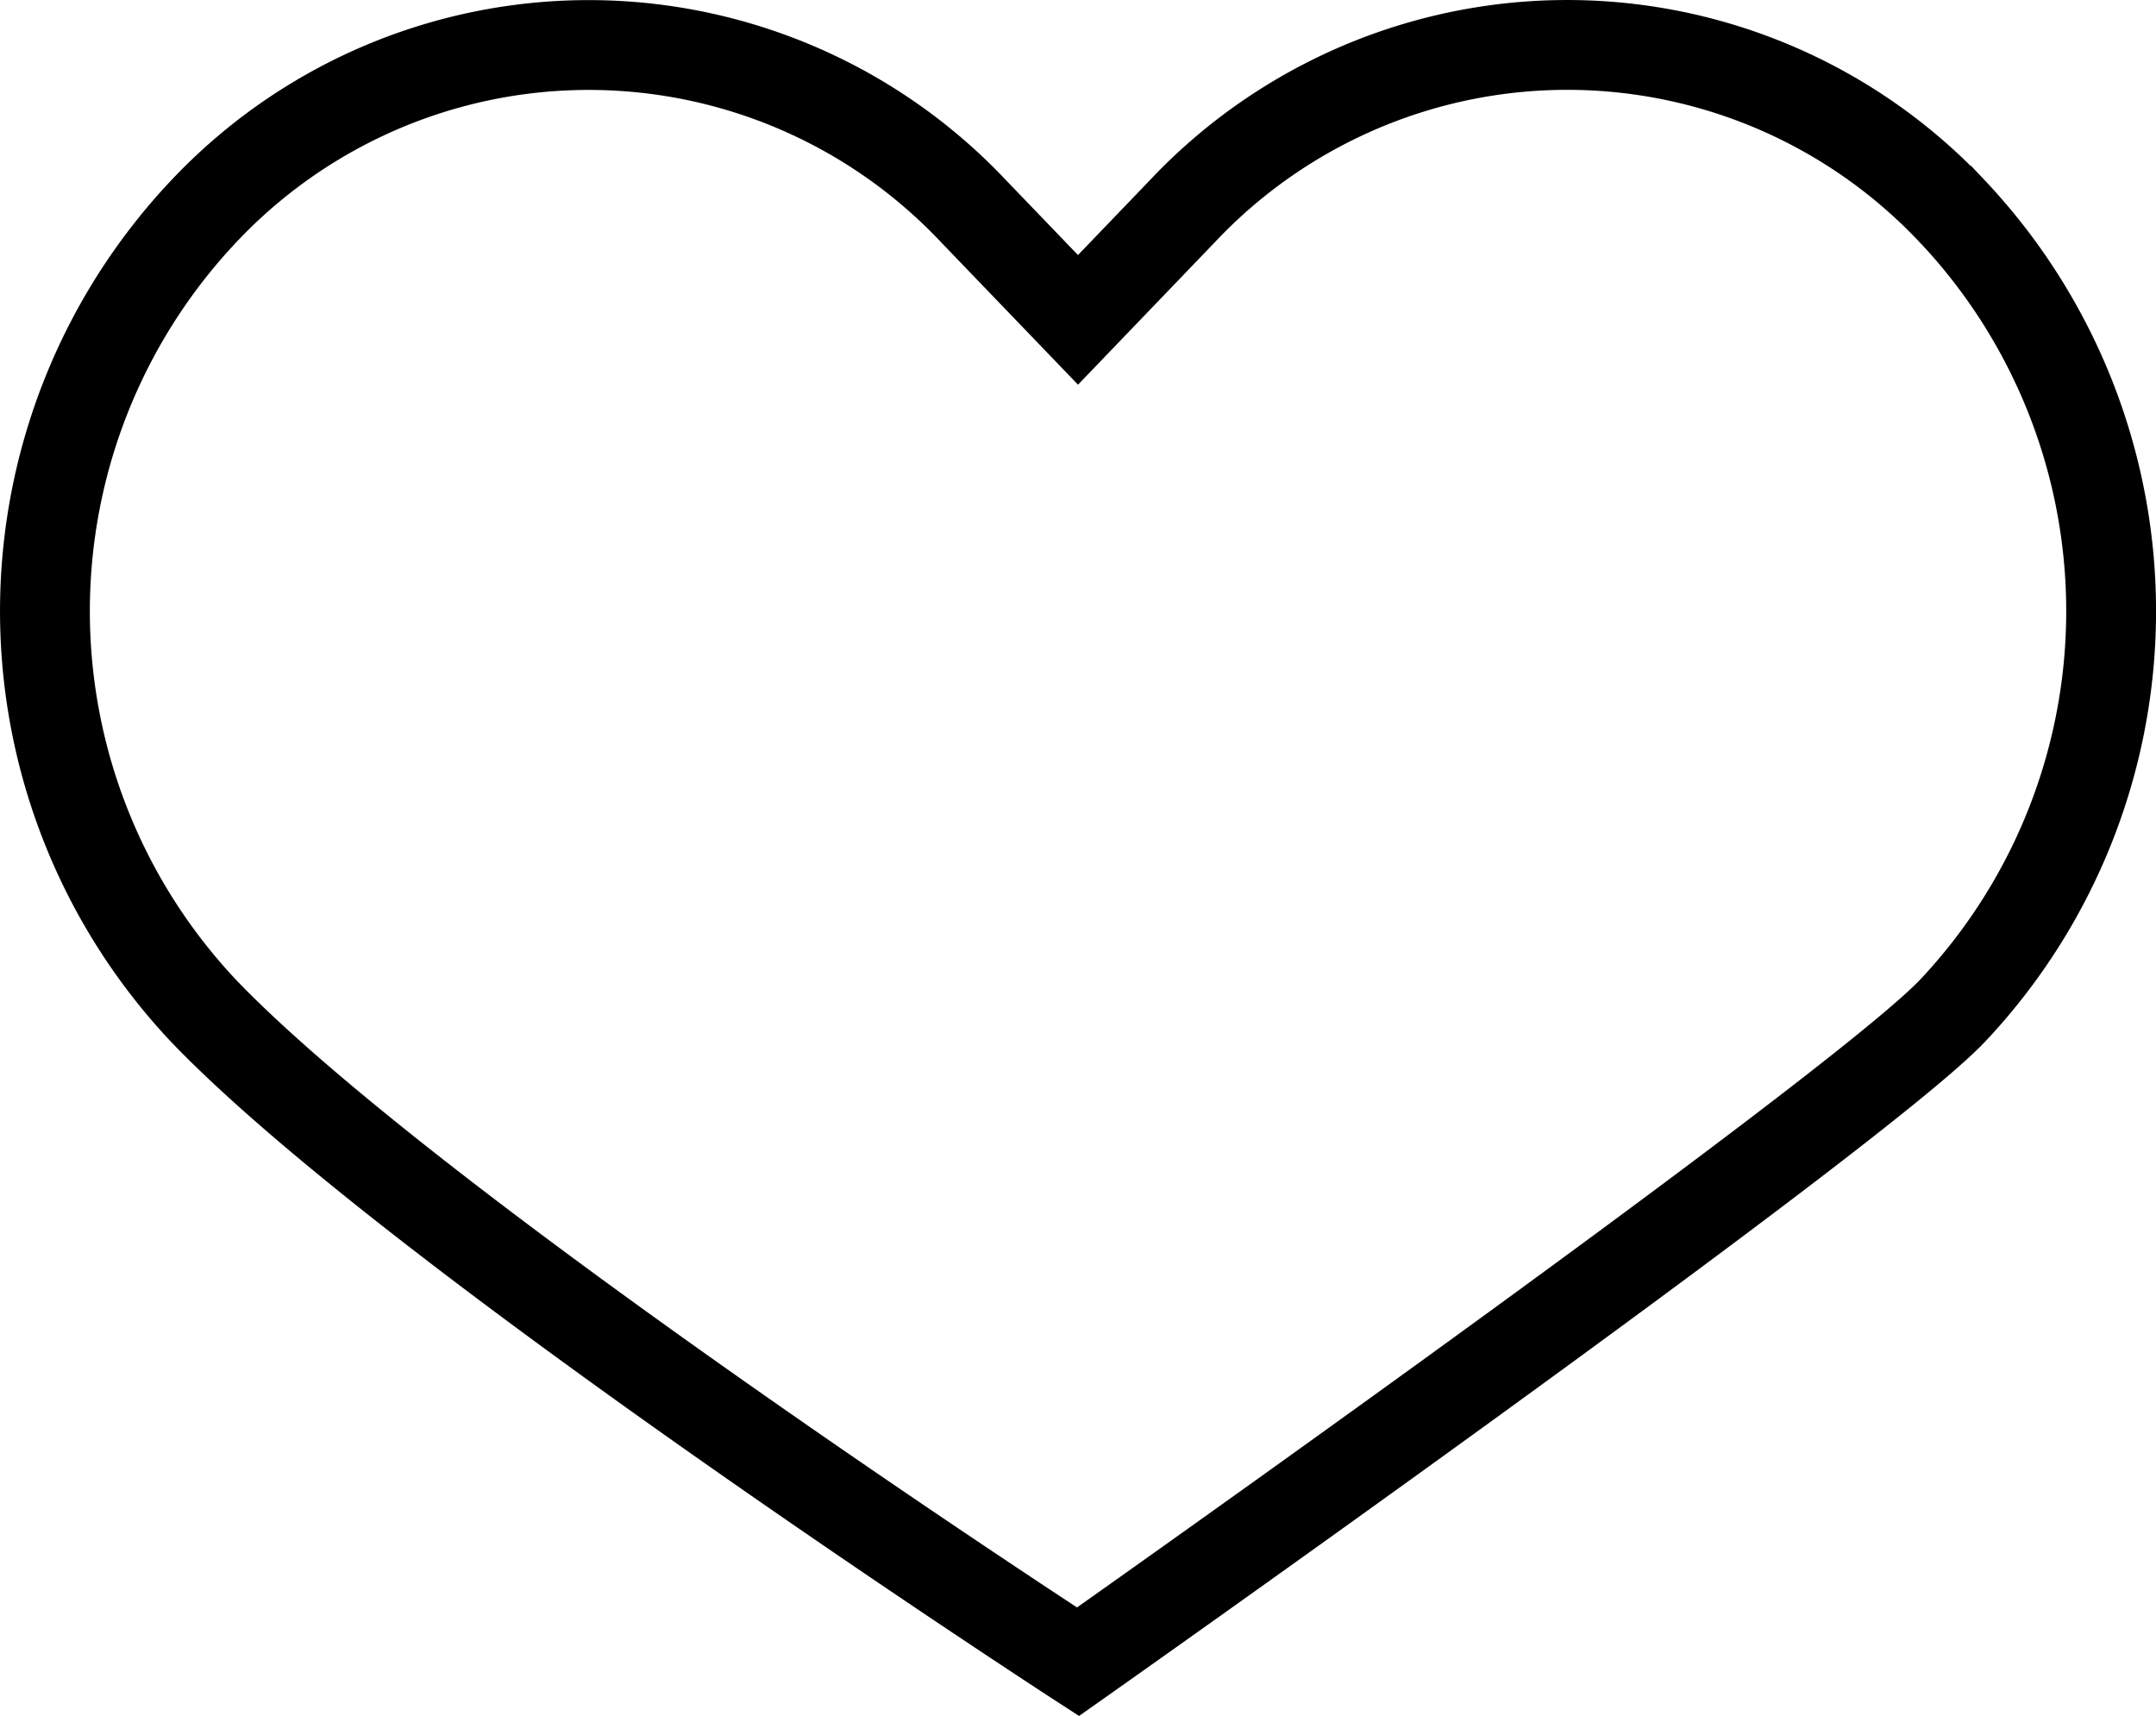
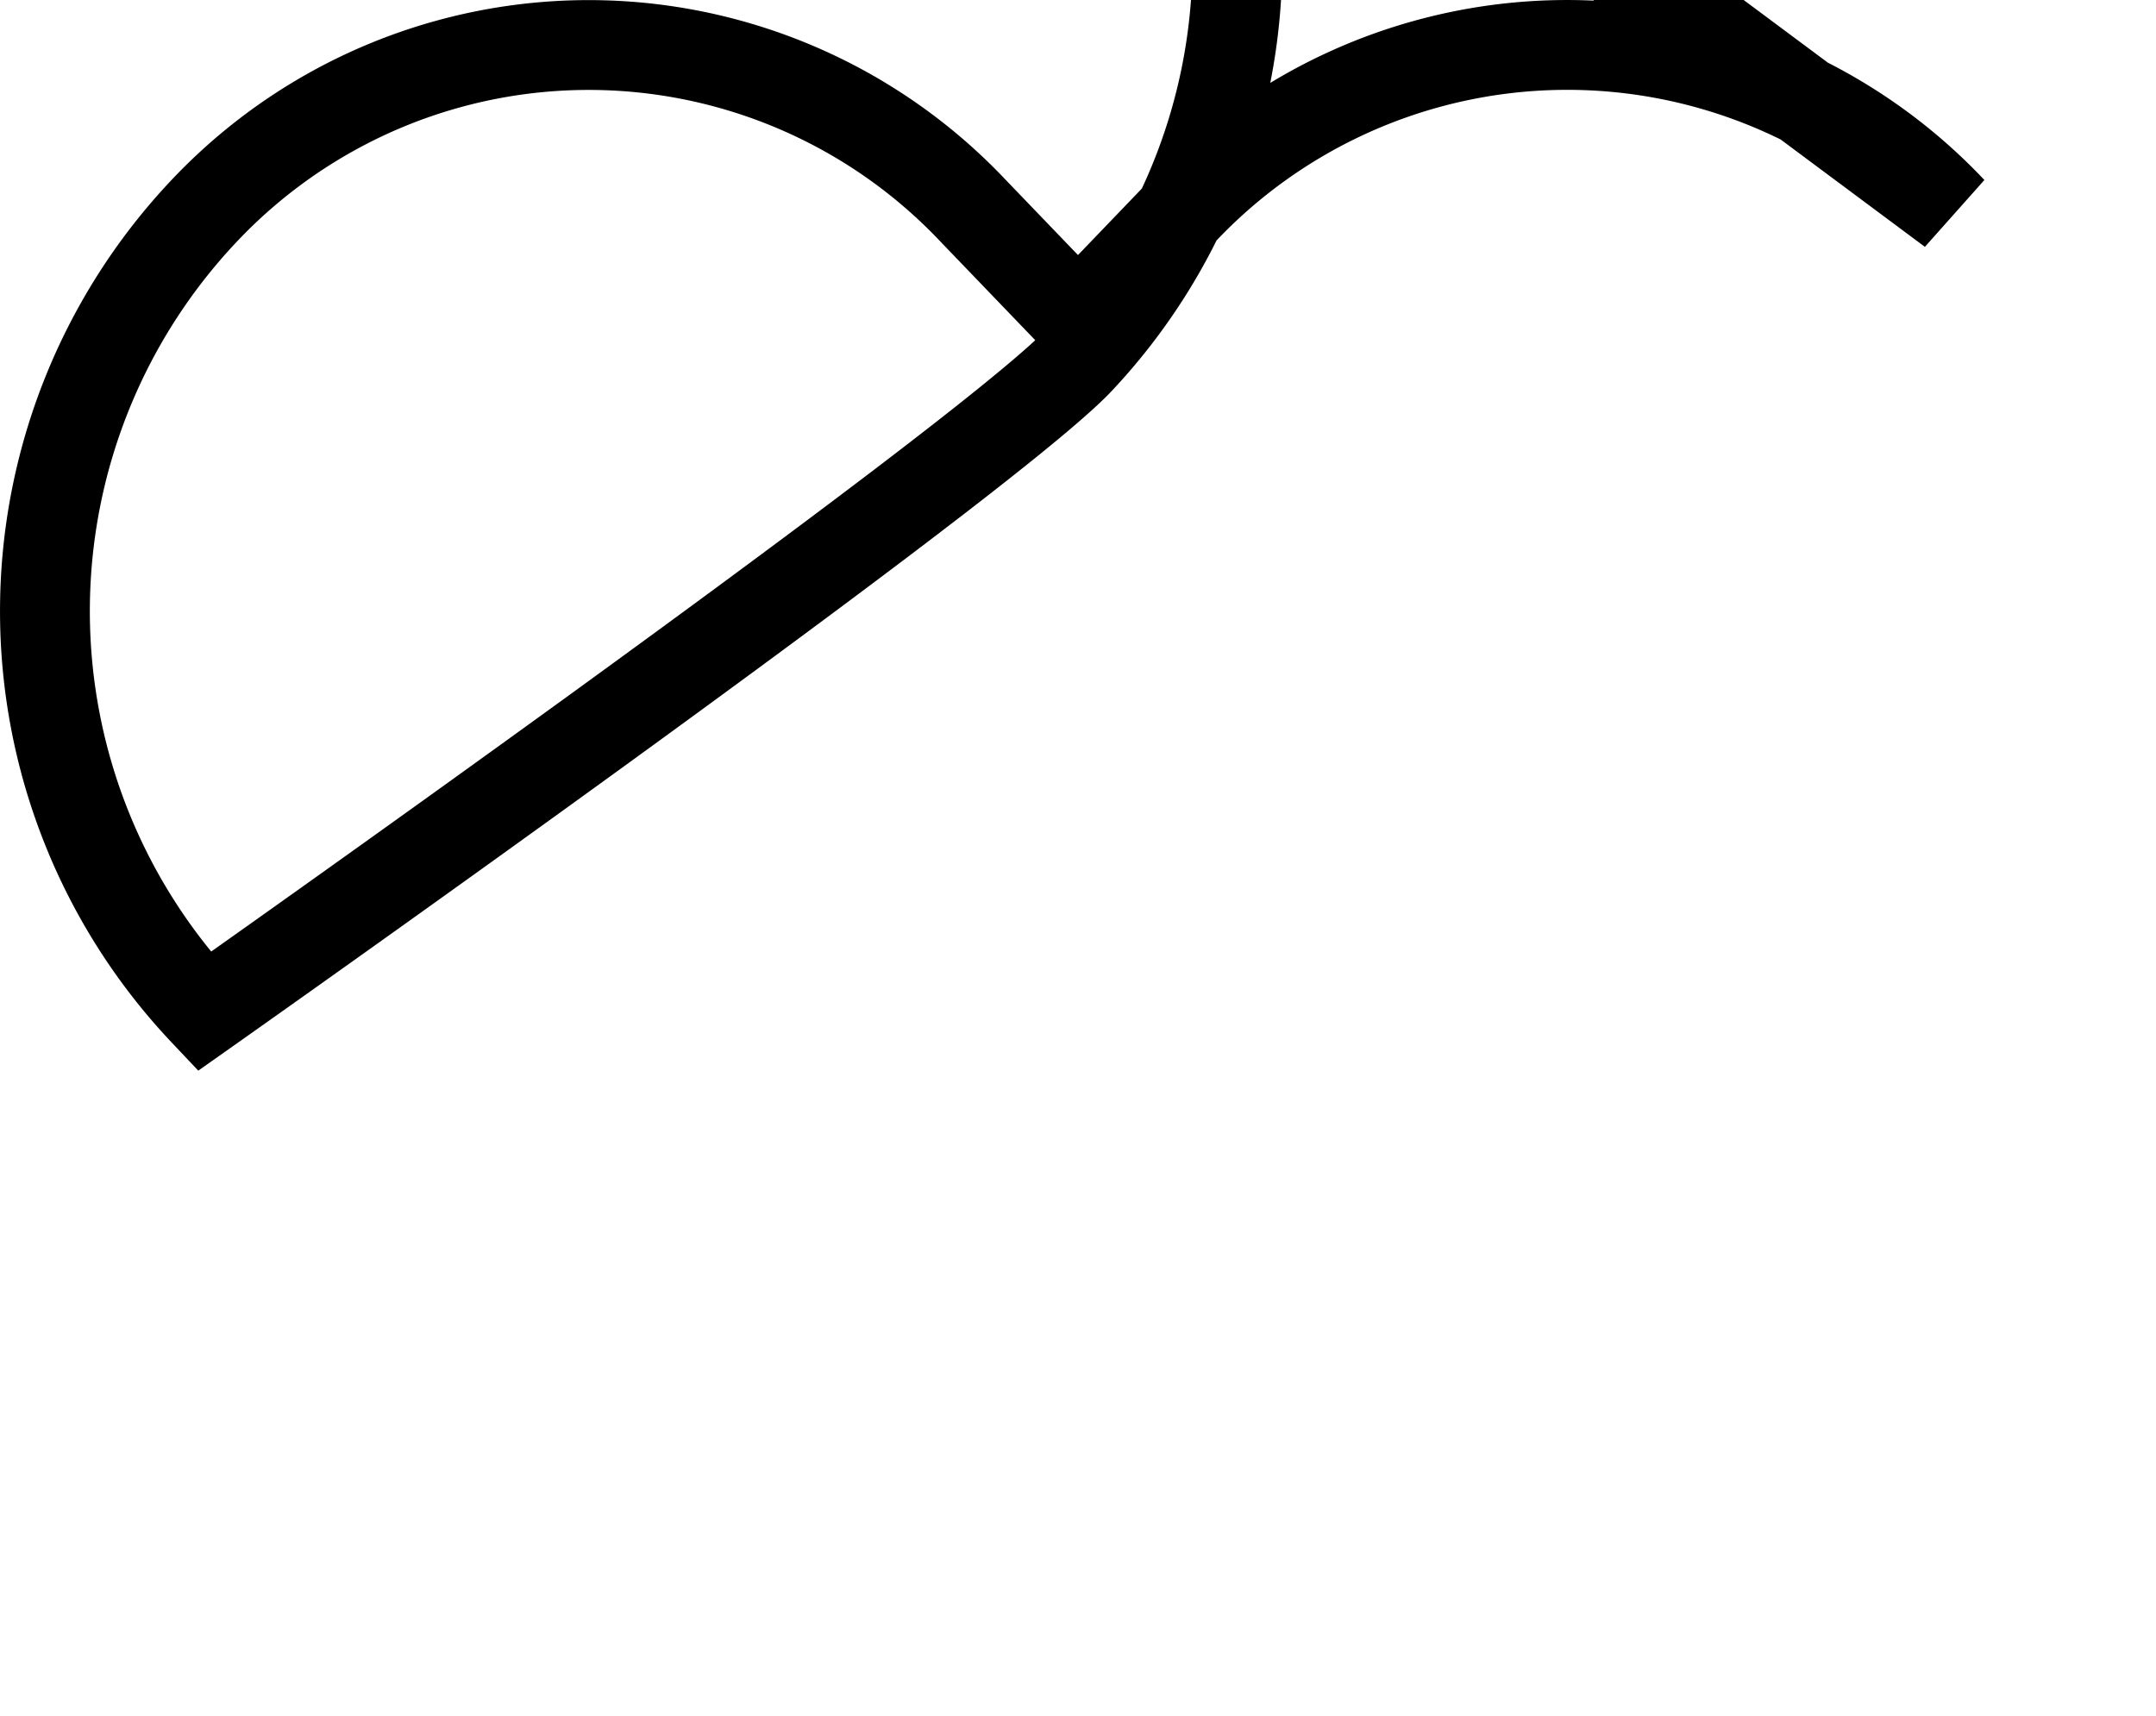
<svg xmlns="http://www.w3.org/2000/svg" width="24" height="19.104" viewBox="0 0 24 19.104">
-   <path d="M21.226 1.847a5.883 5.883 0 0 0-8.56 0L11.5 3.061l-1.167-1.214a5.885 5.885 0 0 0-8.56 0 6.489 6.489 0 0 0 0 8.914C4.137 13.223 11.5 18 11.5 18s8.591-6.057 9.727-7.239a6.487 6.487 0 0 0 0-8.914z" style="fill:none;stroke:#000;stroke-linecap:round;stroke-miterlimit:10" transform="translate(.5 .5)" data-name="Icon / Line / heart" />
+   <path d="M21.226 1.847a5.883 5.883 0 0 0-8.56 0L11.5 3.061l-1.167-1.214a5.885 5.885 0 0 0-8.56 0 6.489 6.489 0 0 0 0 8.914s8.591-6.057 9.727-7.239a6.487 6.487 0 0 0 0-8.914z" style="fill:none;stroke:#000;stroke-linecap:round;stroke-miterlimit:10" transform="translate(.5 .5)" data-name="Icon / Line / heart" />
</svg>